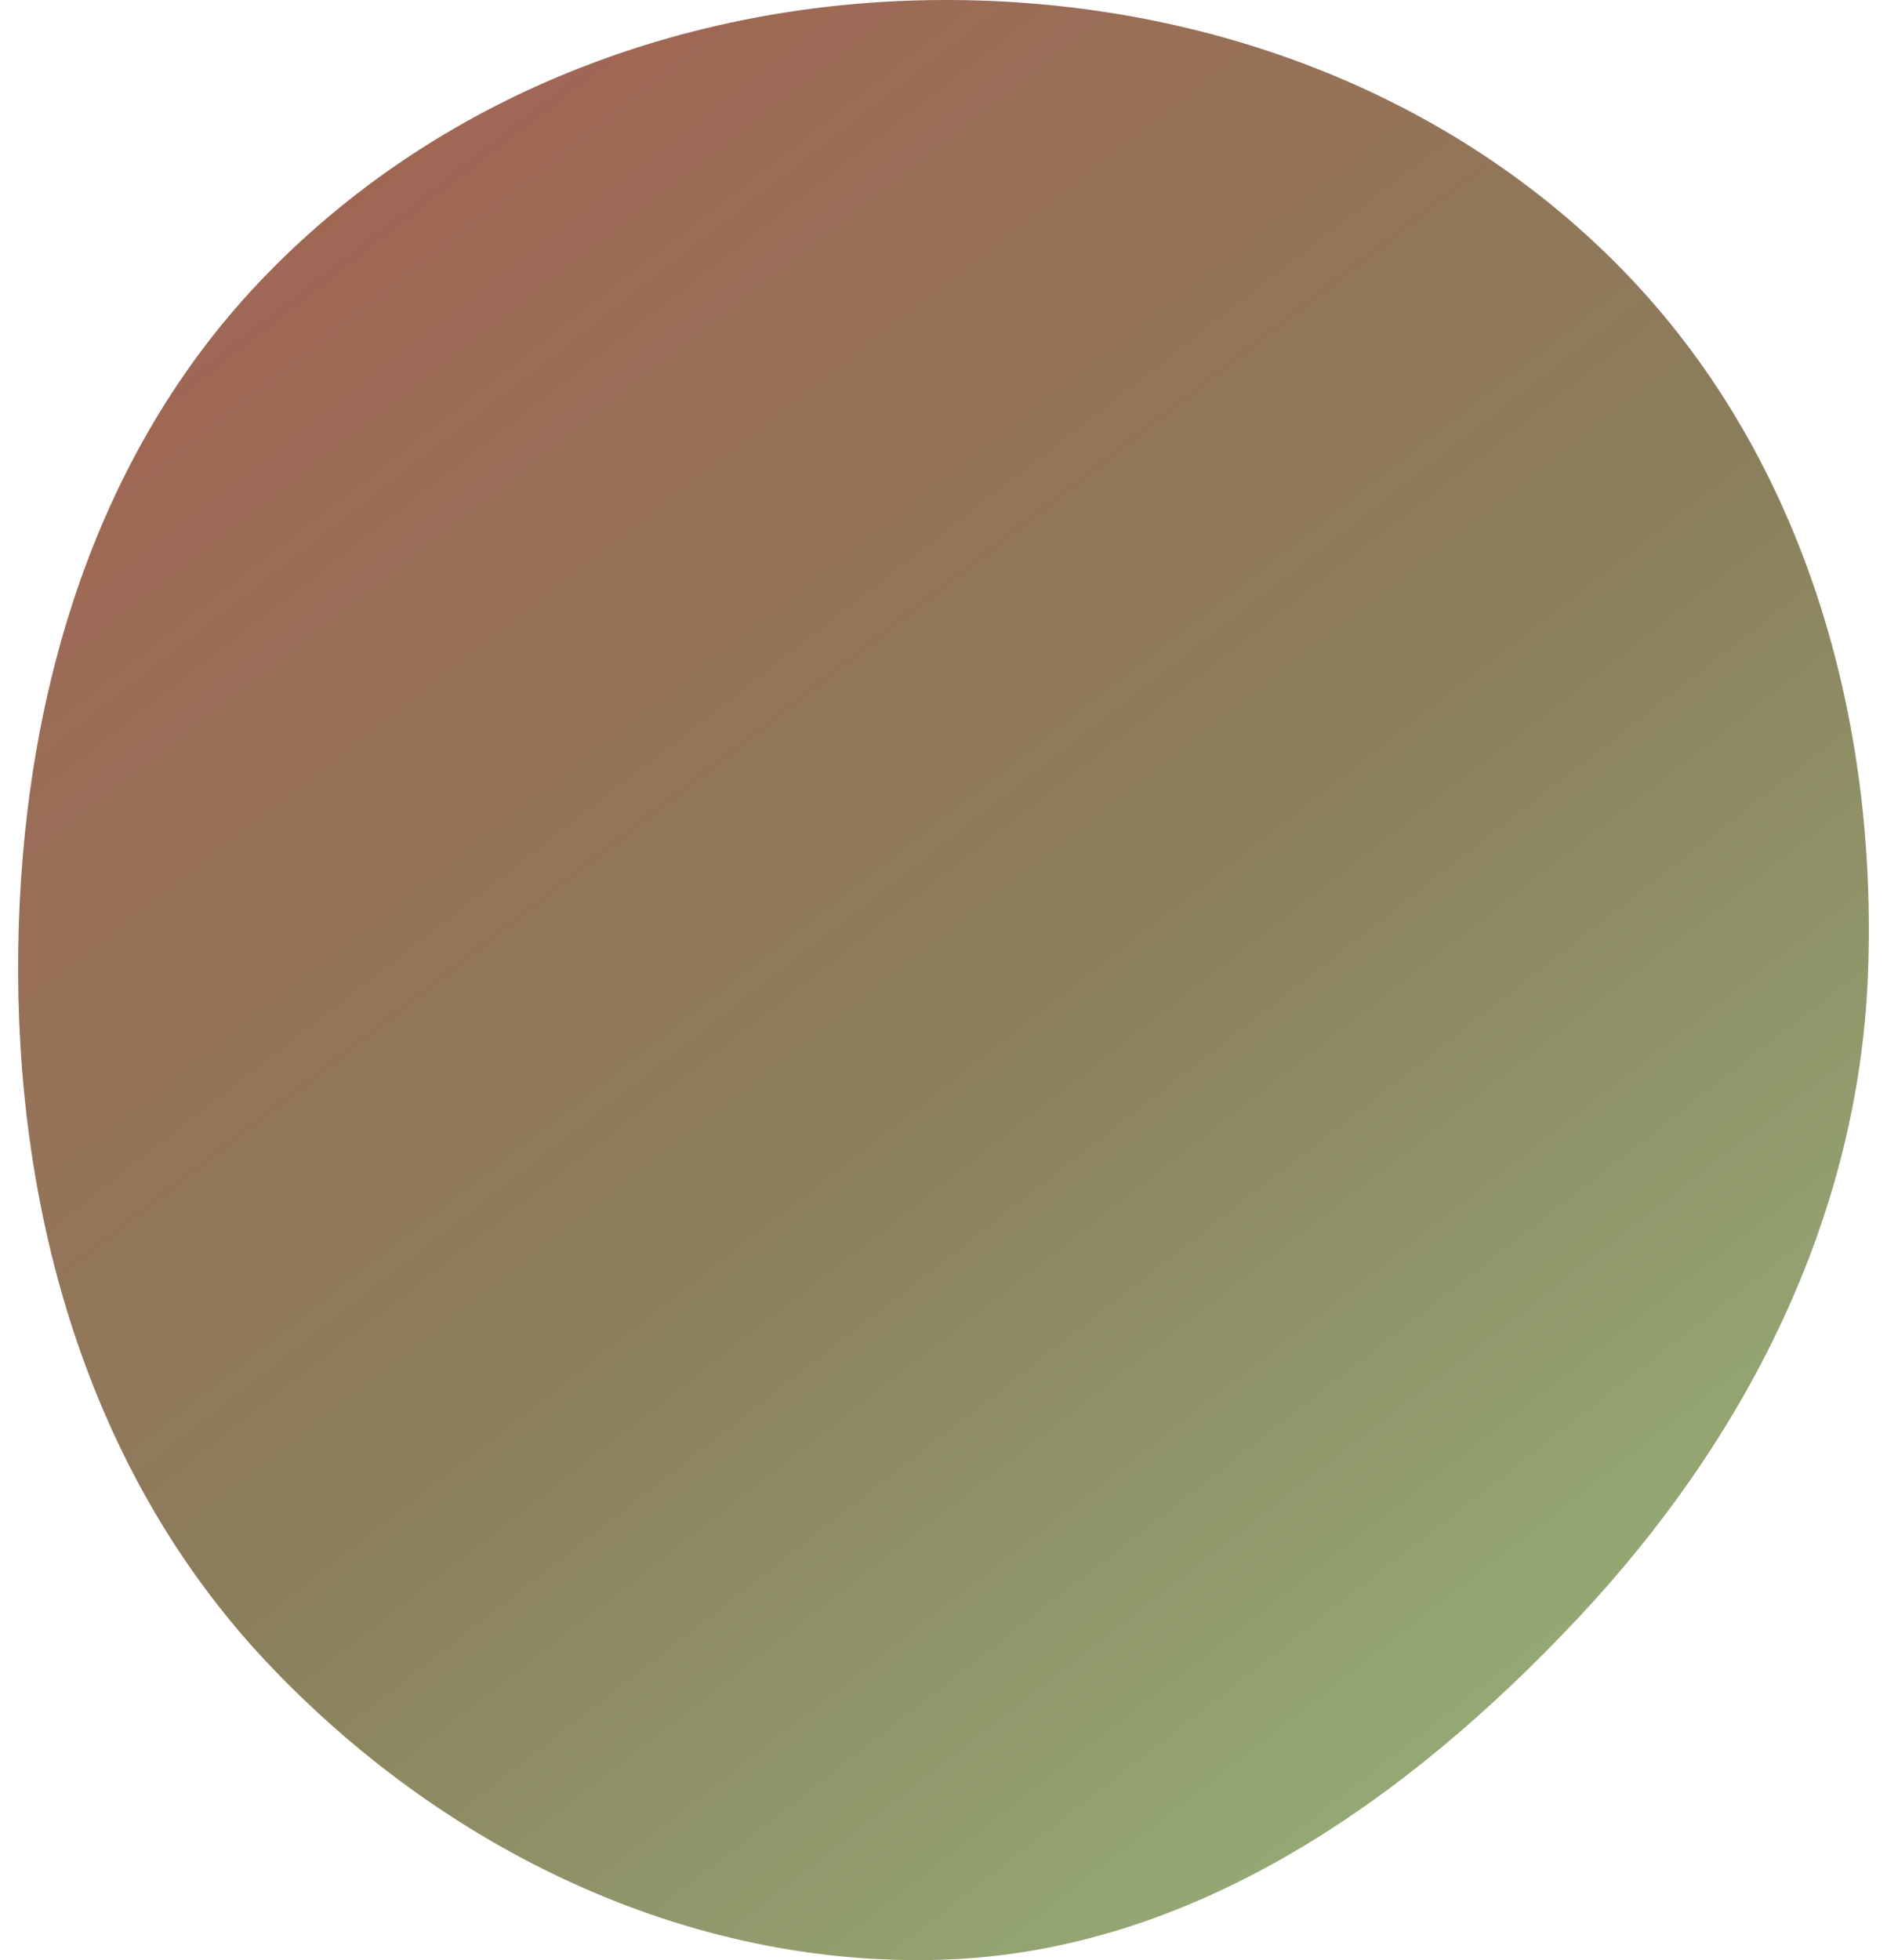
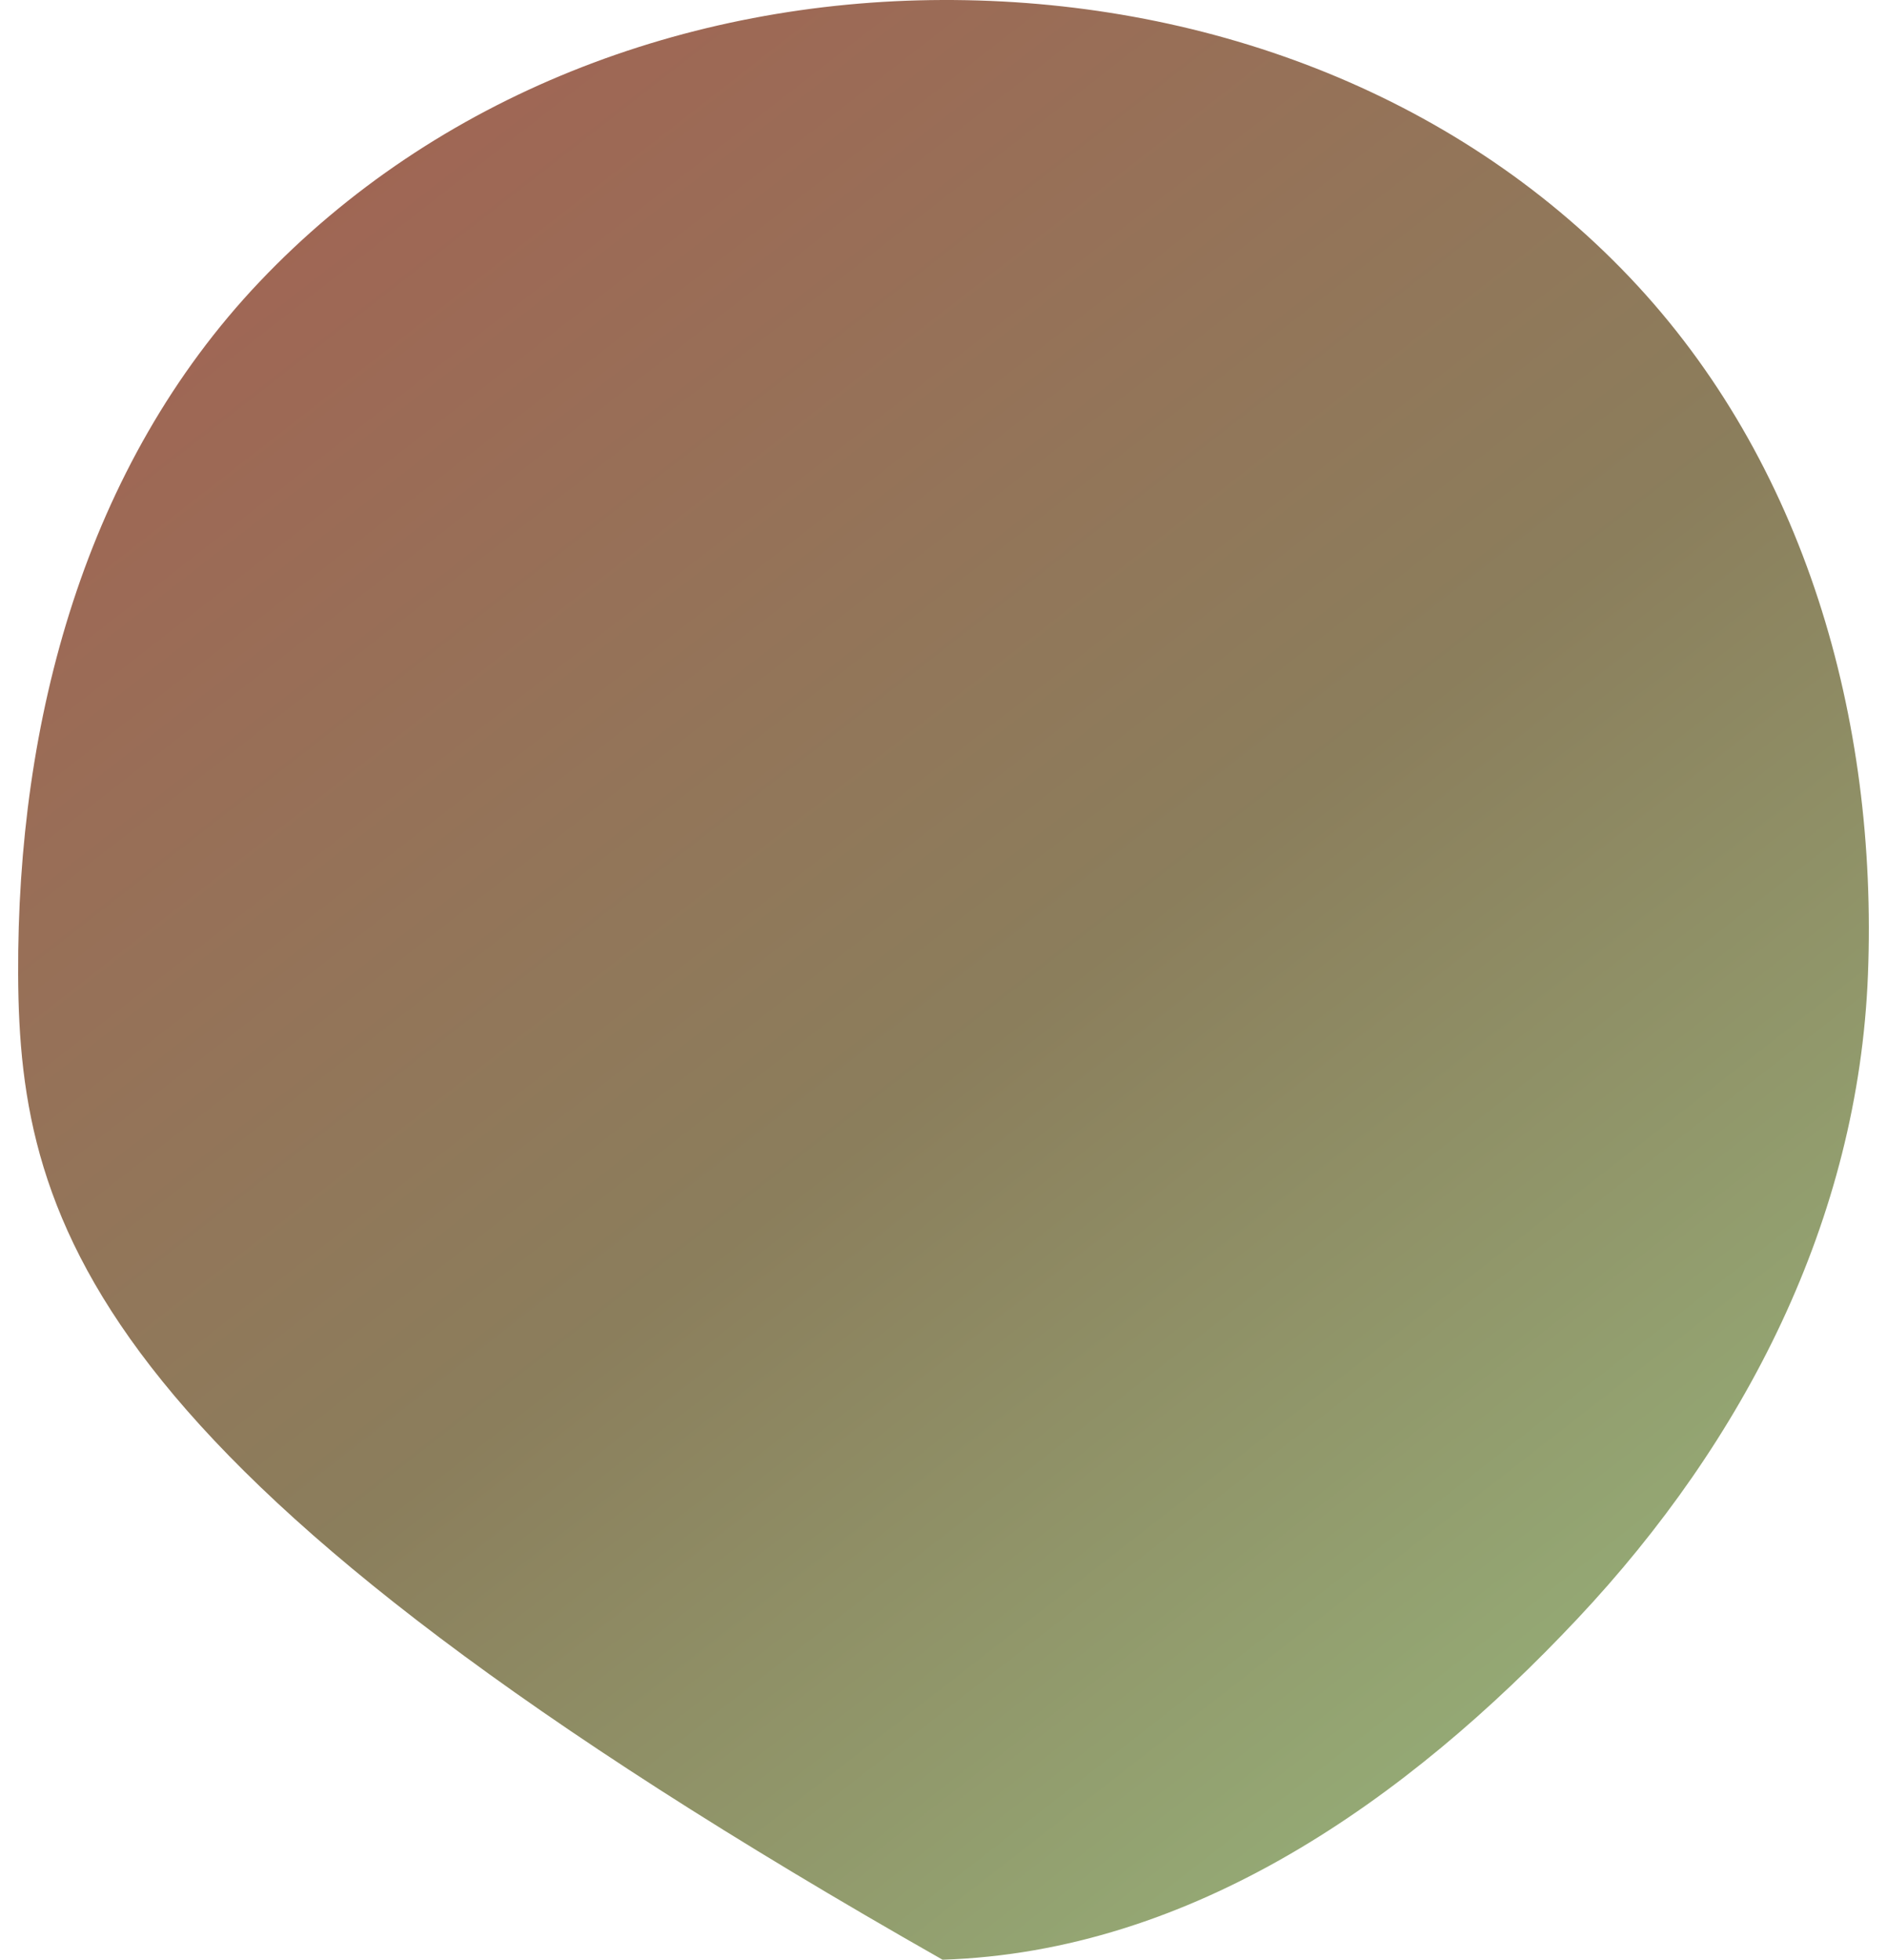
<svg xmlns="http://www.w3.org/2000/svg" width="52" height="54" viewBox="0 0 52 54" fill="none">
-   <path fill-rule="evenodd" clip-rule="evenodd" d="M25.974 0C33.04 -0.022 40.017 2.489 44.918 7.649C49.735 12.721 51.75 19.814 51.475 26.849C51.212 33.603 48.075 39.695 43.476 44.589C38.743 49.627 32.834 53.767 25.974 53.989C18.927 54.217 12.179 50.935 7.319 45.758C2.575 40.703 0.532 33.825 0.5 26.849C0.469 19.837 2.353 12.822 7.148 7.768C12.03 2.622 18.931 0.022 25.974 0Z" fill="url(#paint0_linear_2876_19831)" />
+   <path fill-rule="evenodd" clip-rule="evenodd" d="M25.974 0C33.04 -0.022 40.017 2.489 44.918 7.649C49.735 12.721 51.75 19.814 51.475 26.849C51.212 33.603 48.075 39.695 43.476 44.589C38.743 49.627 32.834 53.767 25.974 53.989C2.575 40.703 0.532 33.825 0.5 26.849C0.469 19.837 2.353 12.822 7.148 7.768C12.03 2.622 18.931 0.022 25.974 0Z" fill="url(#paint0_linear_2876_19831)" />
  <defs>
    <linearGradient id="paint0_linear_2876_19831" x1="5.5" y1="2" x2="46" y2="54" gradientUnits="userSpaceOnUse">
      <stop stop-color="#A36253" />
      <stop offset="0.521" stop-color="#8B7E5C" />
      <stop offset="1" stop-color="#98B87D" />
    </linearGradient>
  </defs>
</svg>